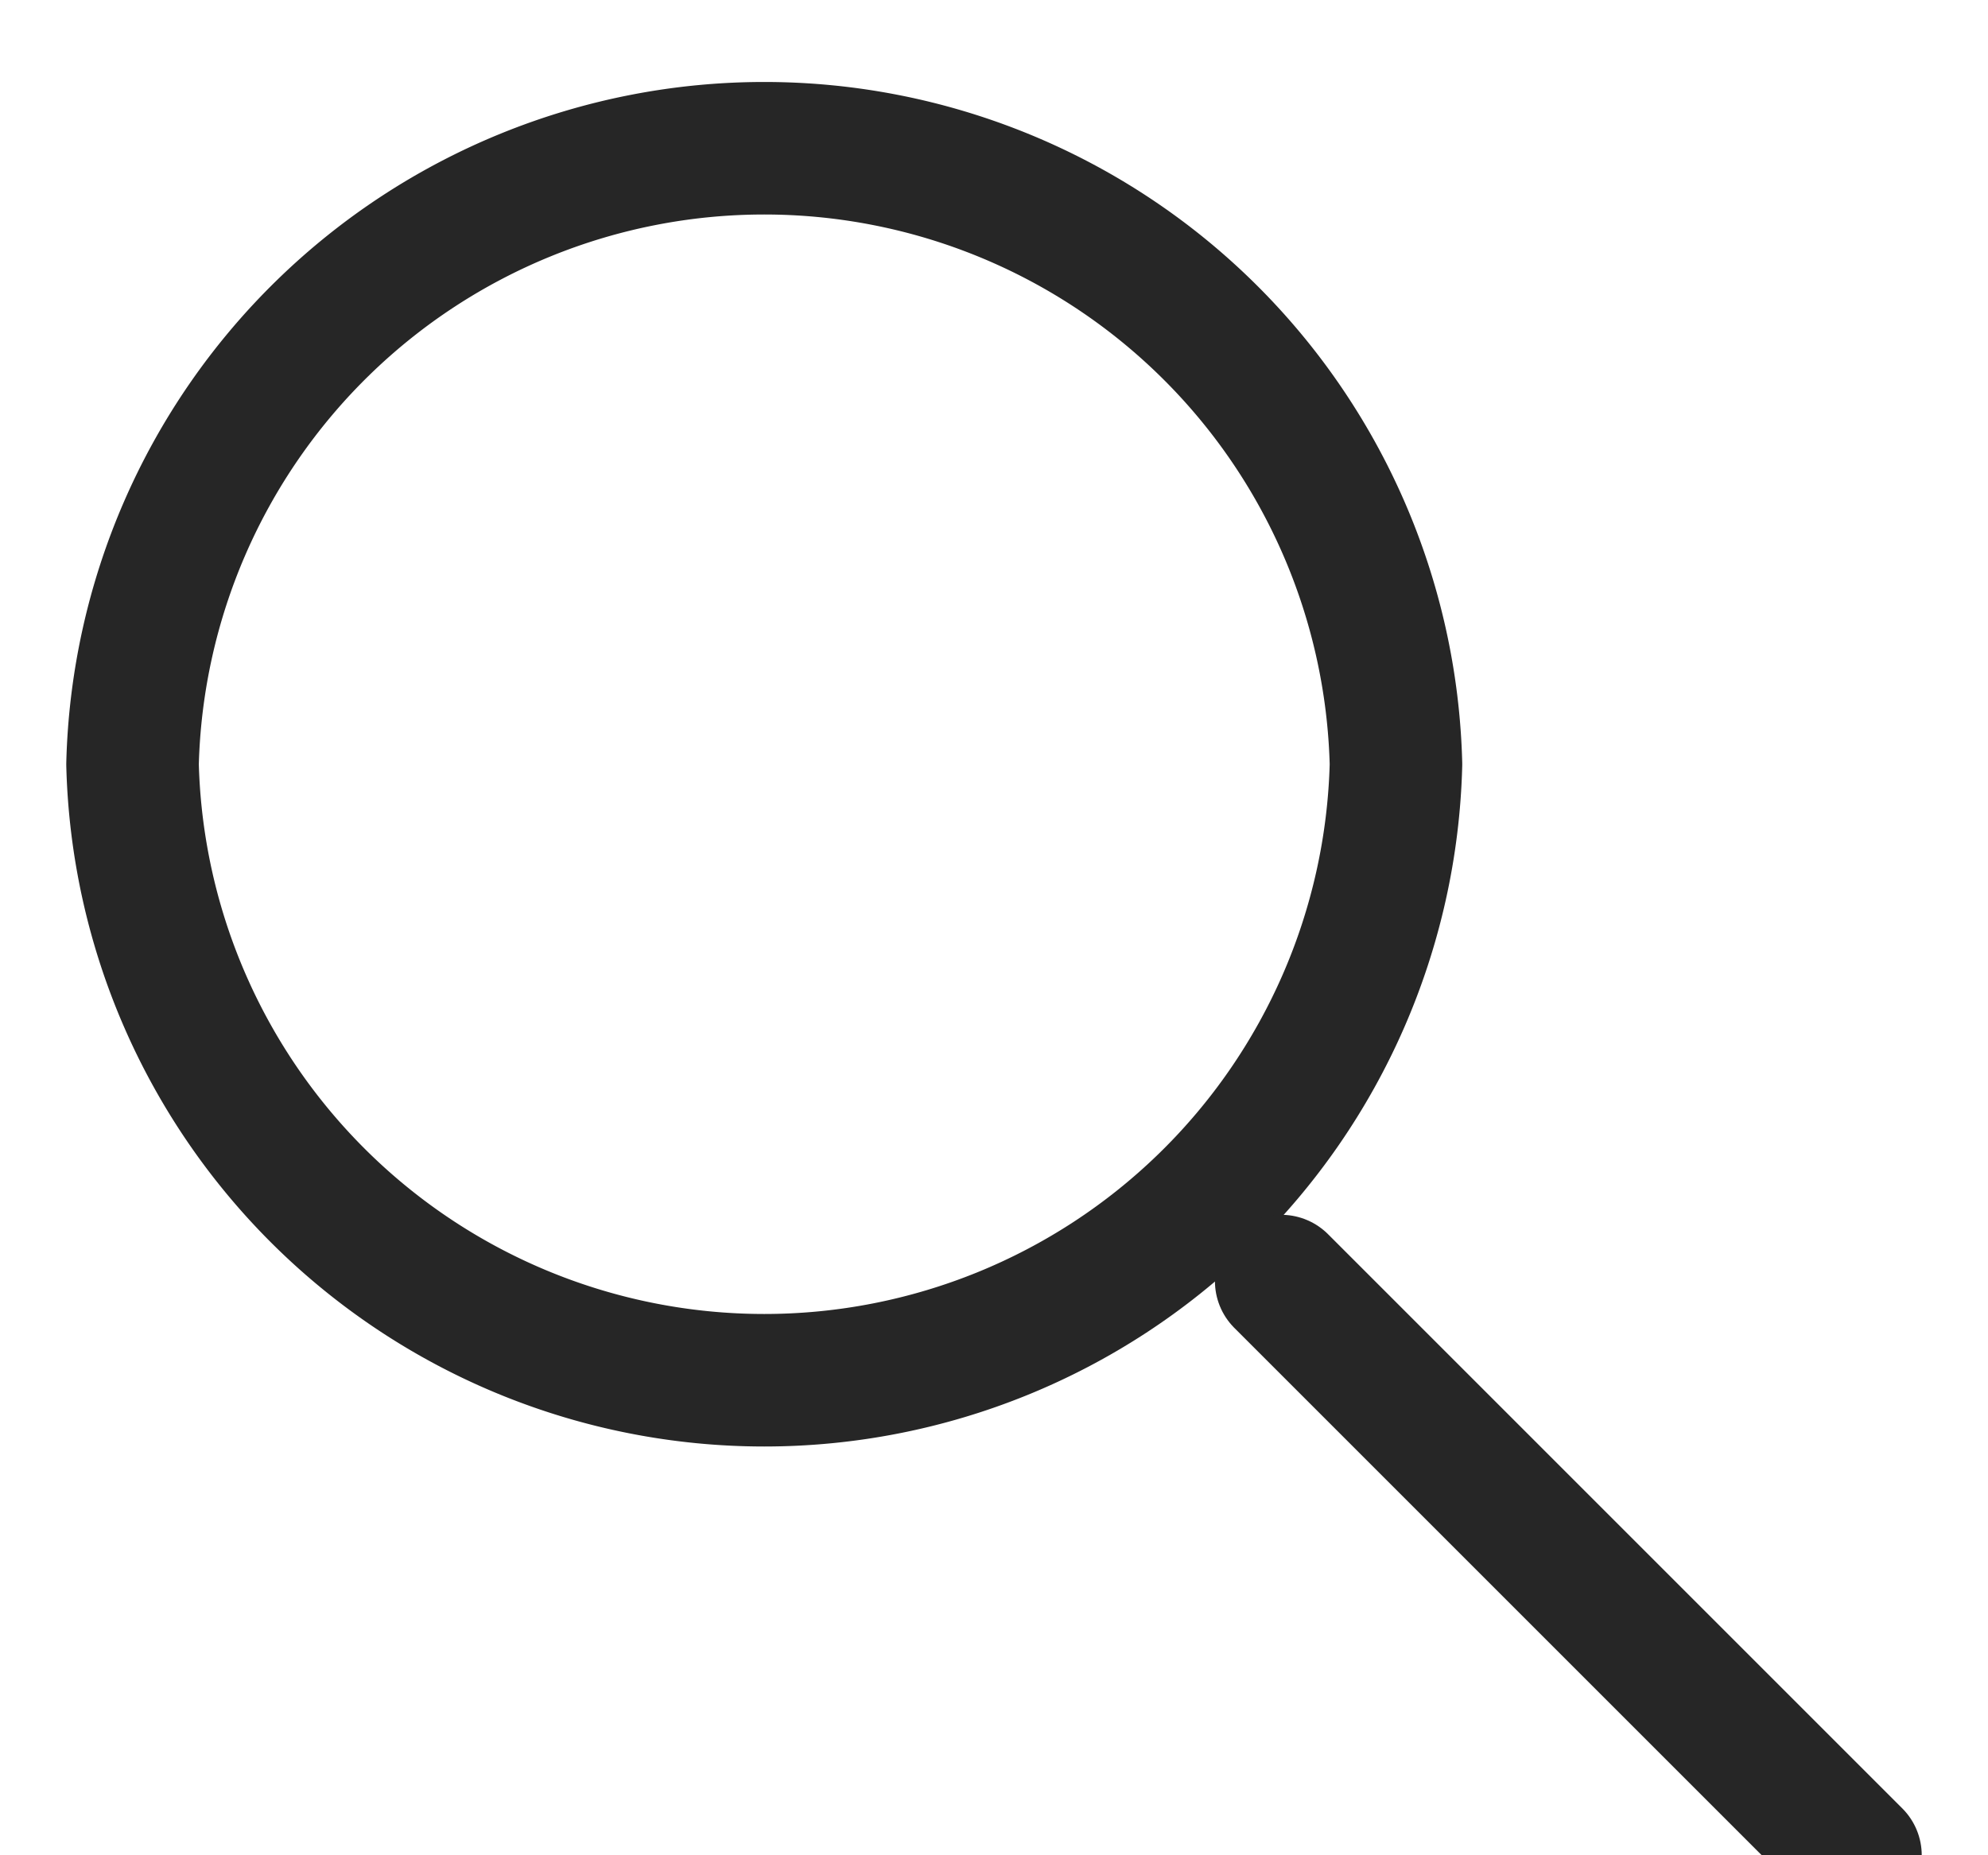
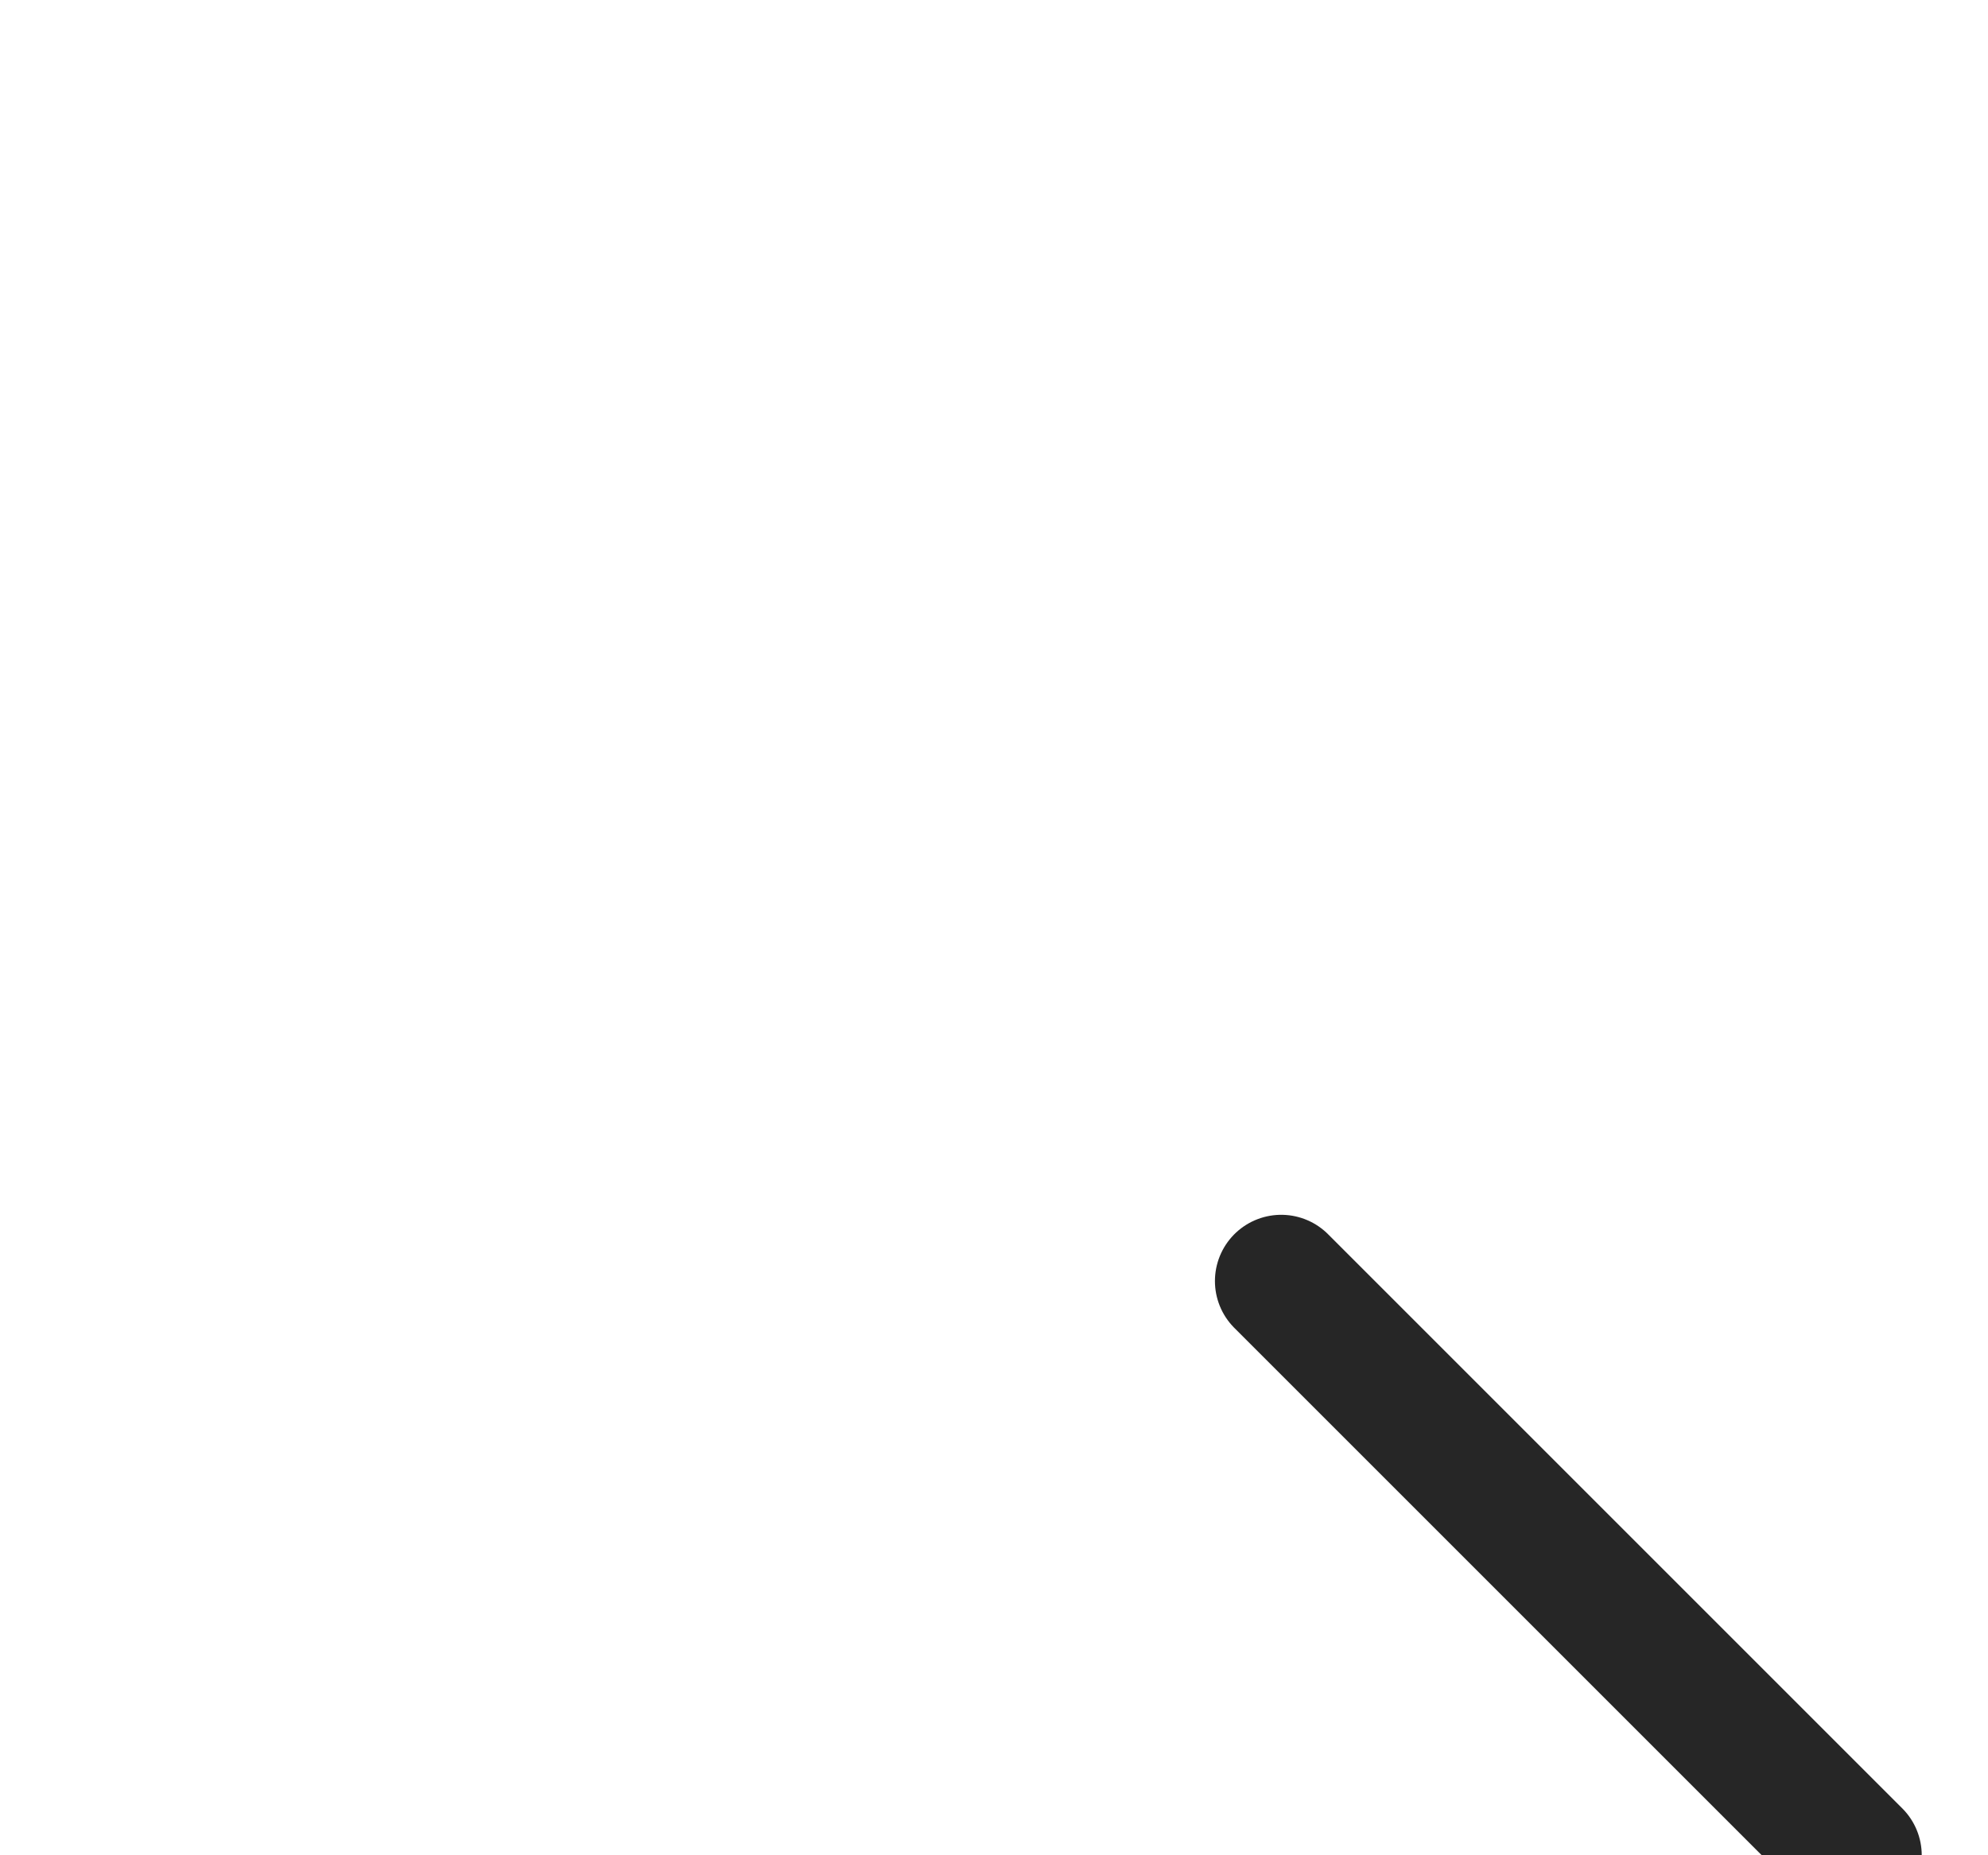
<svg xmlns="http://www.w3.org/2000/svg" width="15" height="14" viewBox="0 0 15 14" version="1.1">
  <g id="Symbols" stroke="none" stroke-width="1" fill="none" fill-rule="evenodd" stroke-linecap="round" stroke-linejoin="round">
    <g id="NAV-INACTIVE" transform="translate(-1401 -24)" stroke="#262626">
      <g id="Search" transform="translate(1402 25)">
-         <path d="M9.533 4.767a4.768 4.768 0 01-9.533 0 4.768 4.768 0 019.533 0z" id="Stroke-1" />
        <path id="Stroke-3" d="M8.667 8.667L13 13" />
      </g>
    </g>
  </g>
</svg>